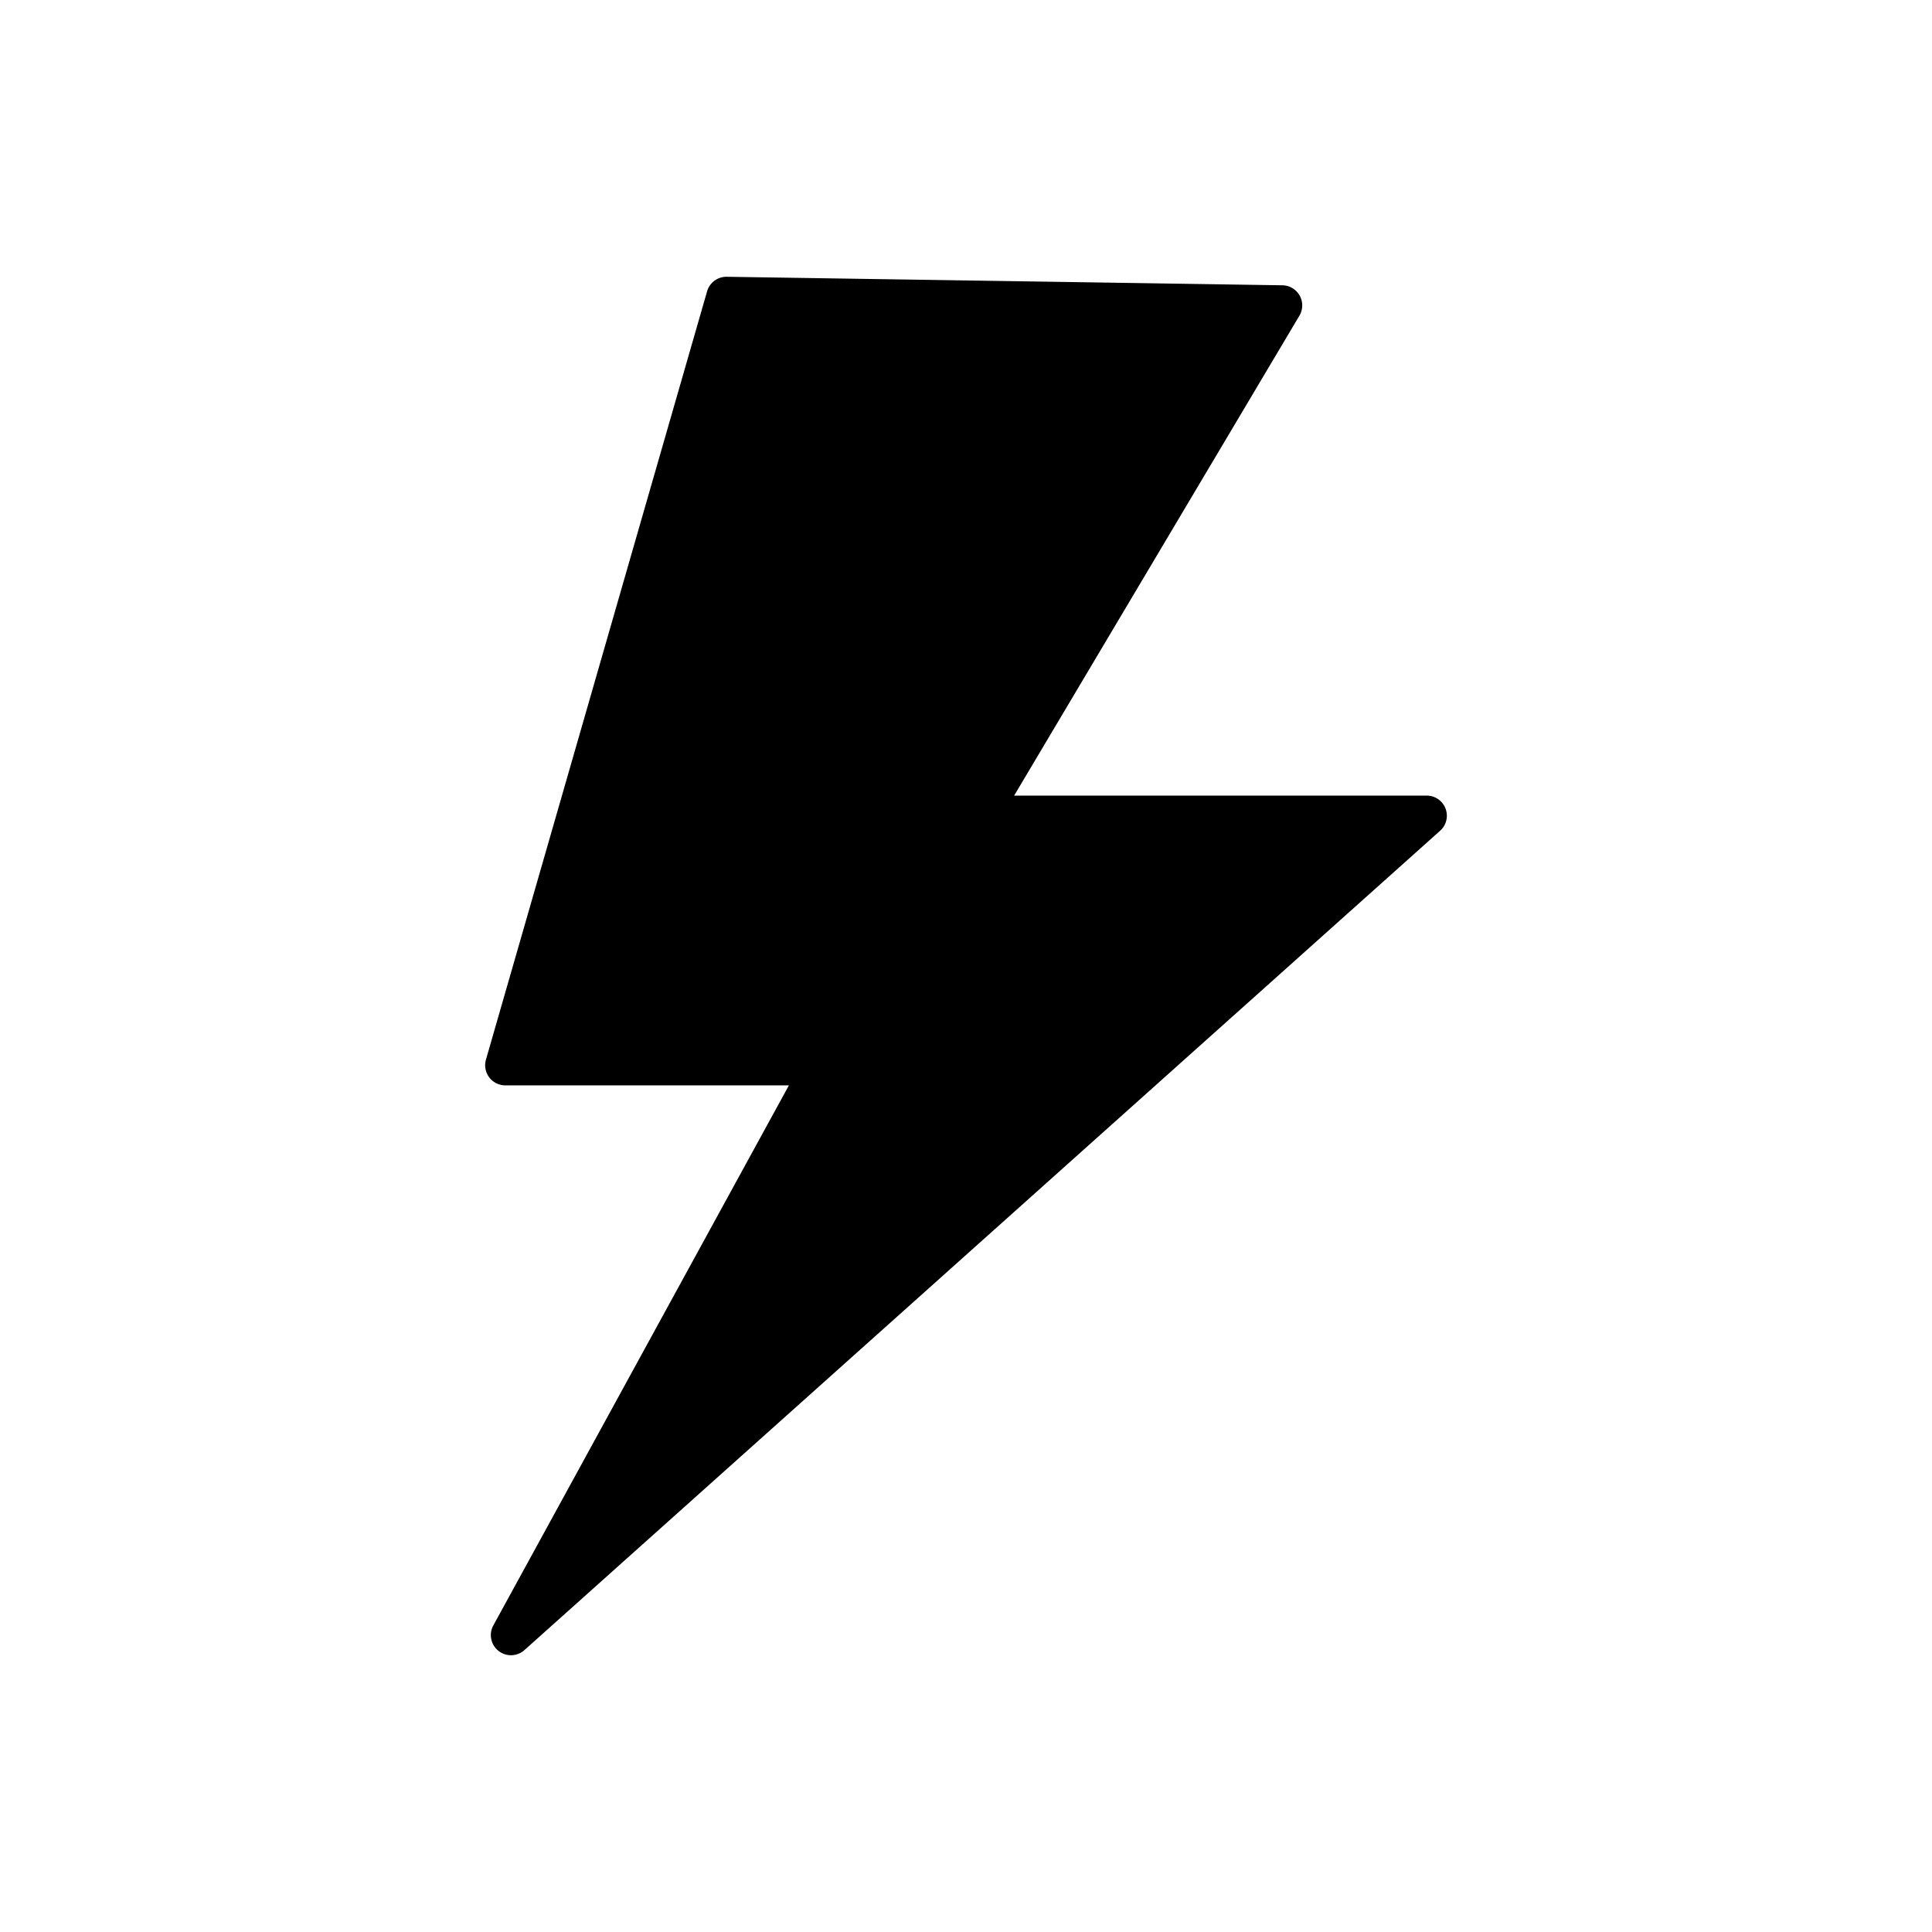
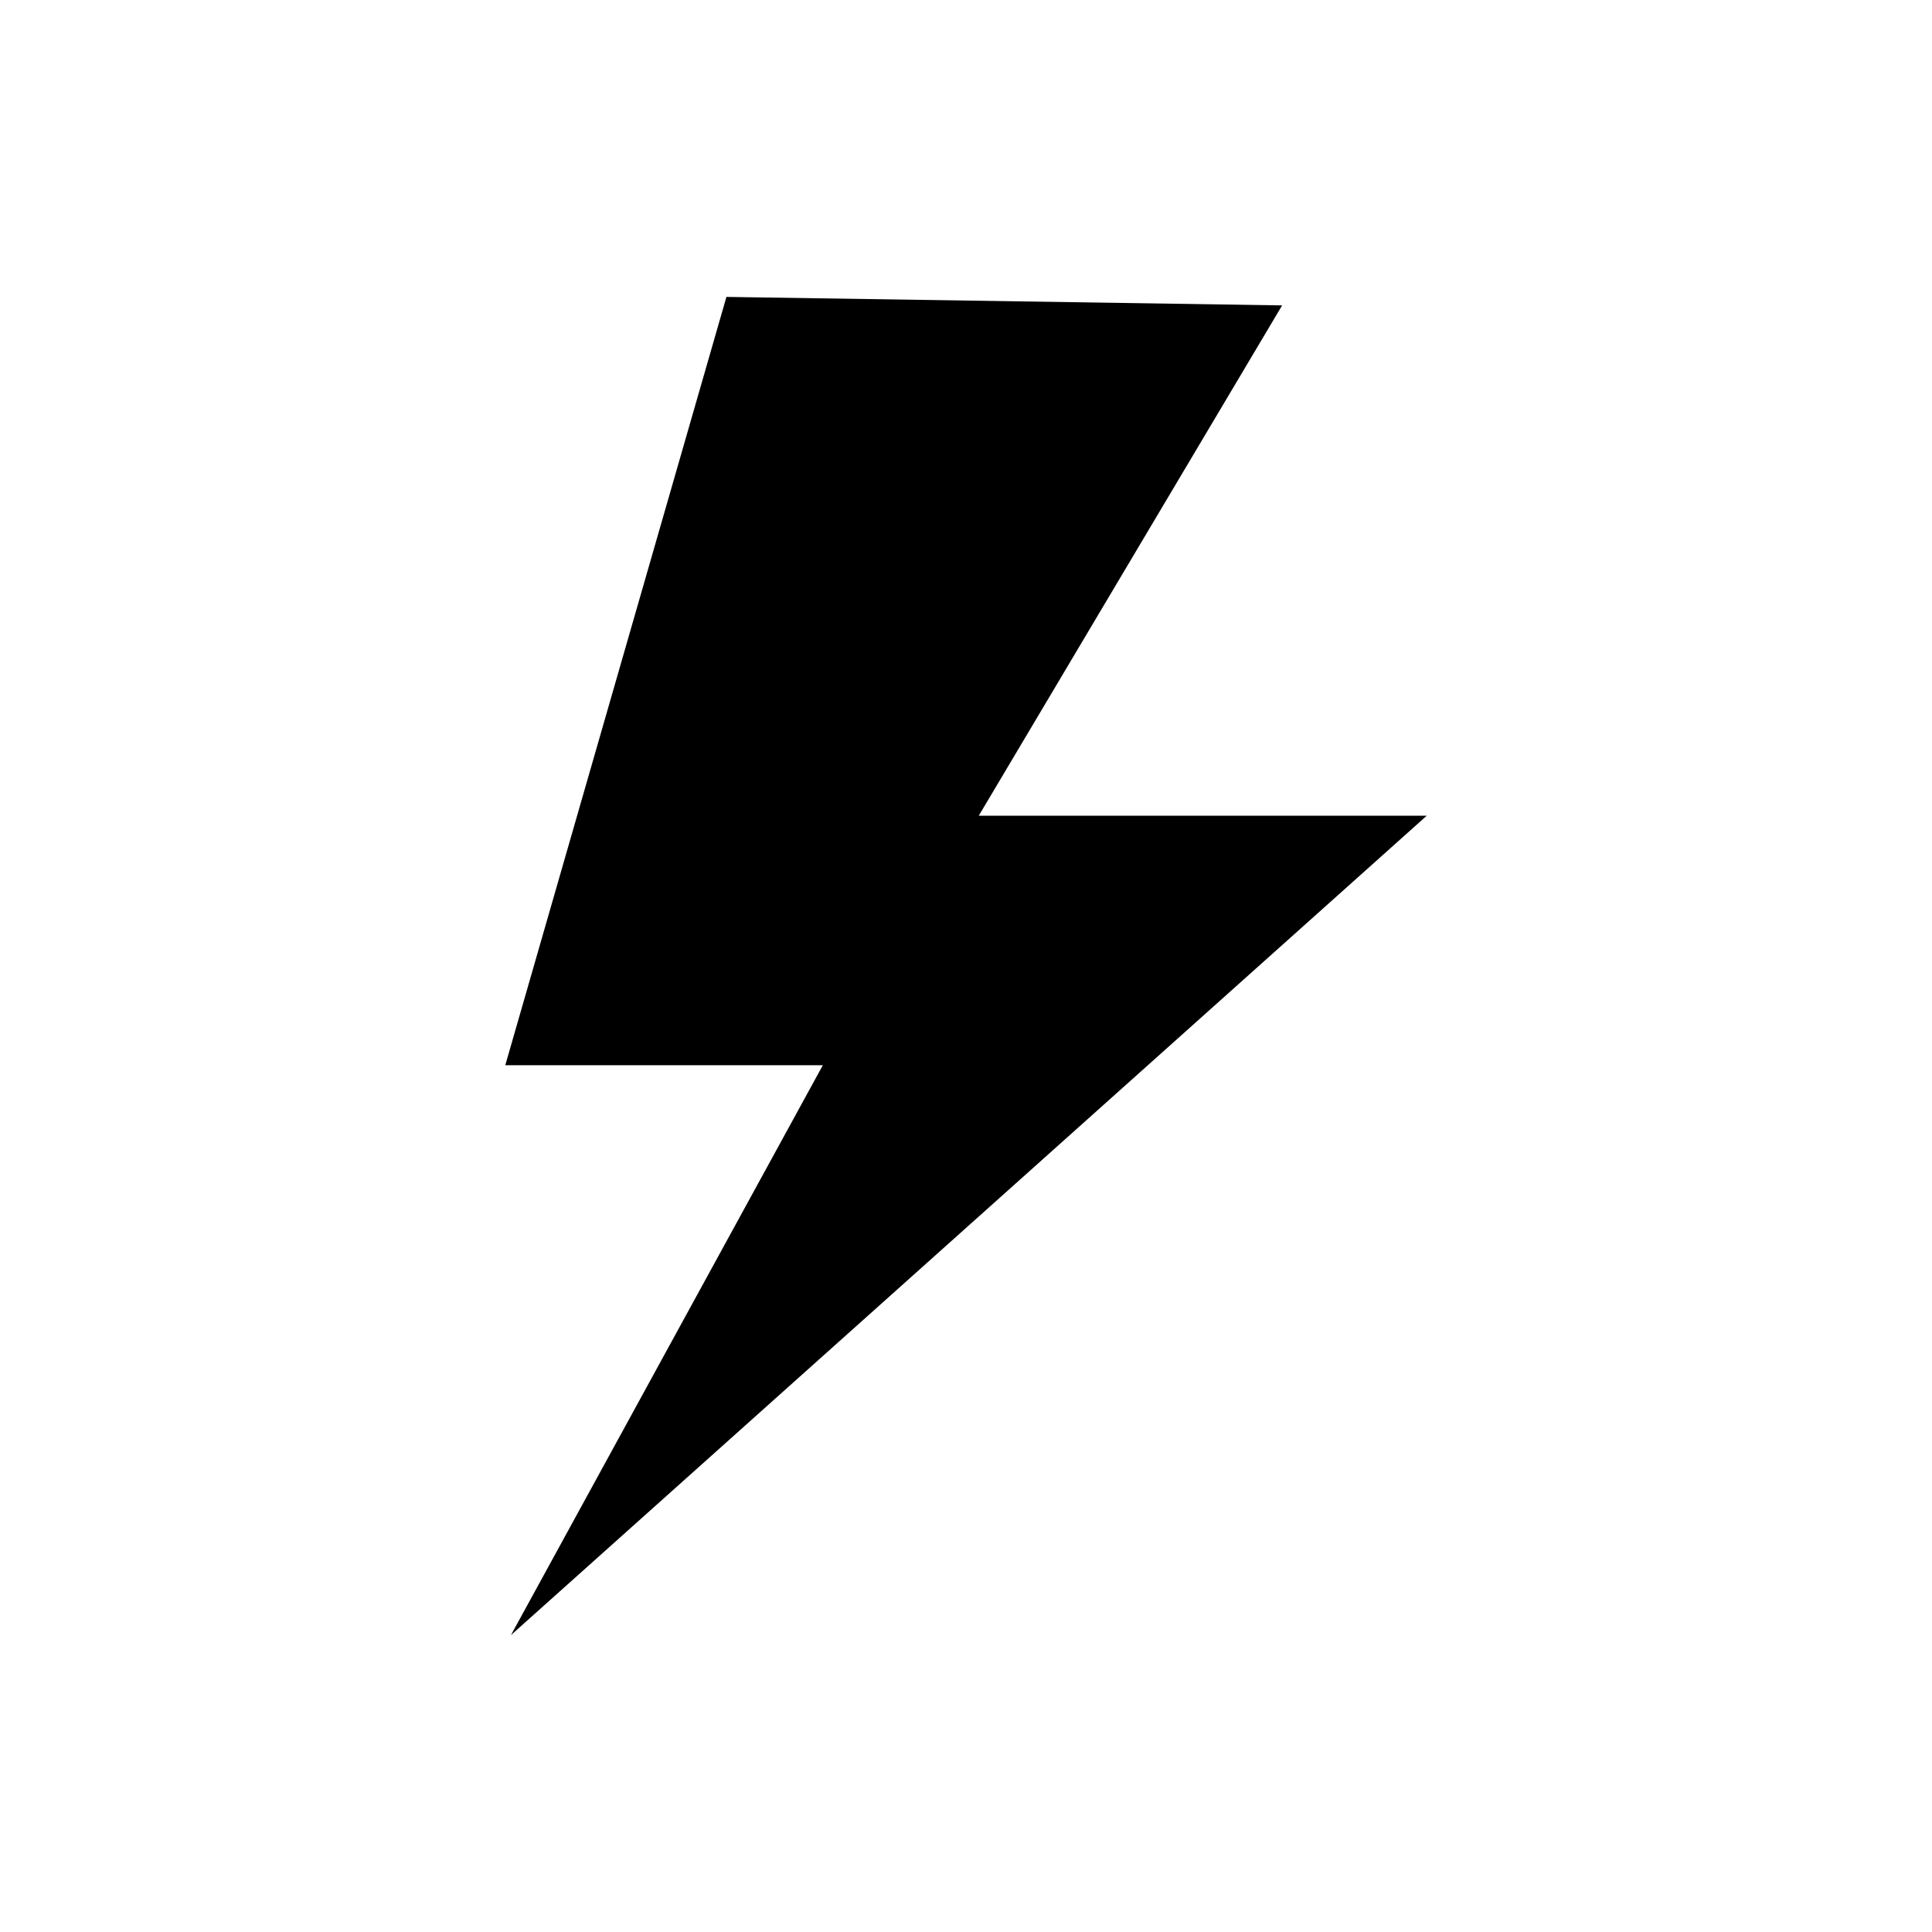
<svg xmlns="http://www.w3.org/2000/svg" viewBox="0 0 96 96">
  <g opacity="0">
-     <rect width="96" height="96" fill="#fff" />
-   </g>
+     </g>
  <polygon points="36.096 14.753 25.107 52.931 40.886 52.931 25.389 81.247 70.893 40.533 48.634 40.533 63.708 15.175 36.096 14.753" class="sgmaincolor" />
-   <path d="M25.39,82.247a1,1,0,0,1-.877-1.48L39.2,53.931H25.107a1,1,0,0,1-.961-1.276L35.135,14.476a1,1,0,0,1,.961-.723h.015l27.613.423a1,1,0,0,1,.843,1.51L50.392,39.533h20.5a1,1,0,0,1,.667,1.746l-45.5,40.713A1,1,0,0,1,25.39,82.247Zm1.046-30.316h14.45a1,1,0,0,1,.877,1.48l-12.7,23.208L68.275,41.533H48.634a1,1,0,0,1-.86-1.511L61.966,16.149l-25.121-.385Z" />
</svg>